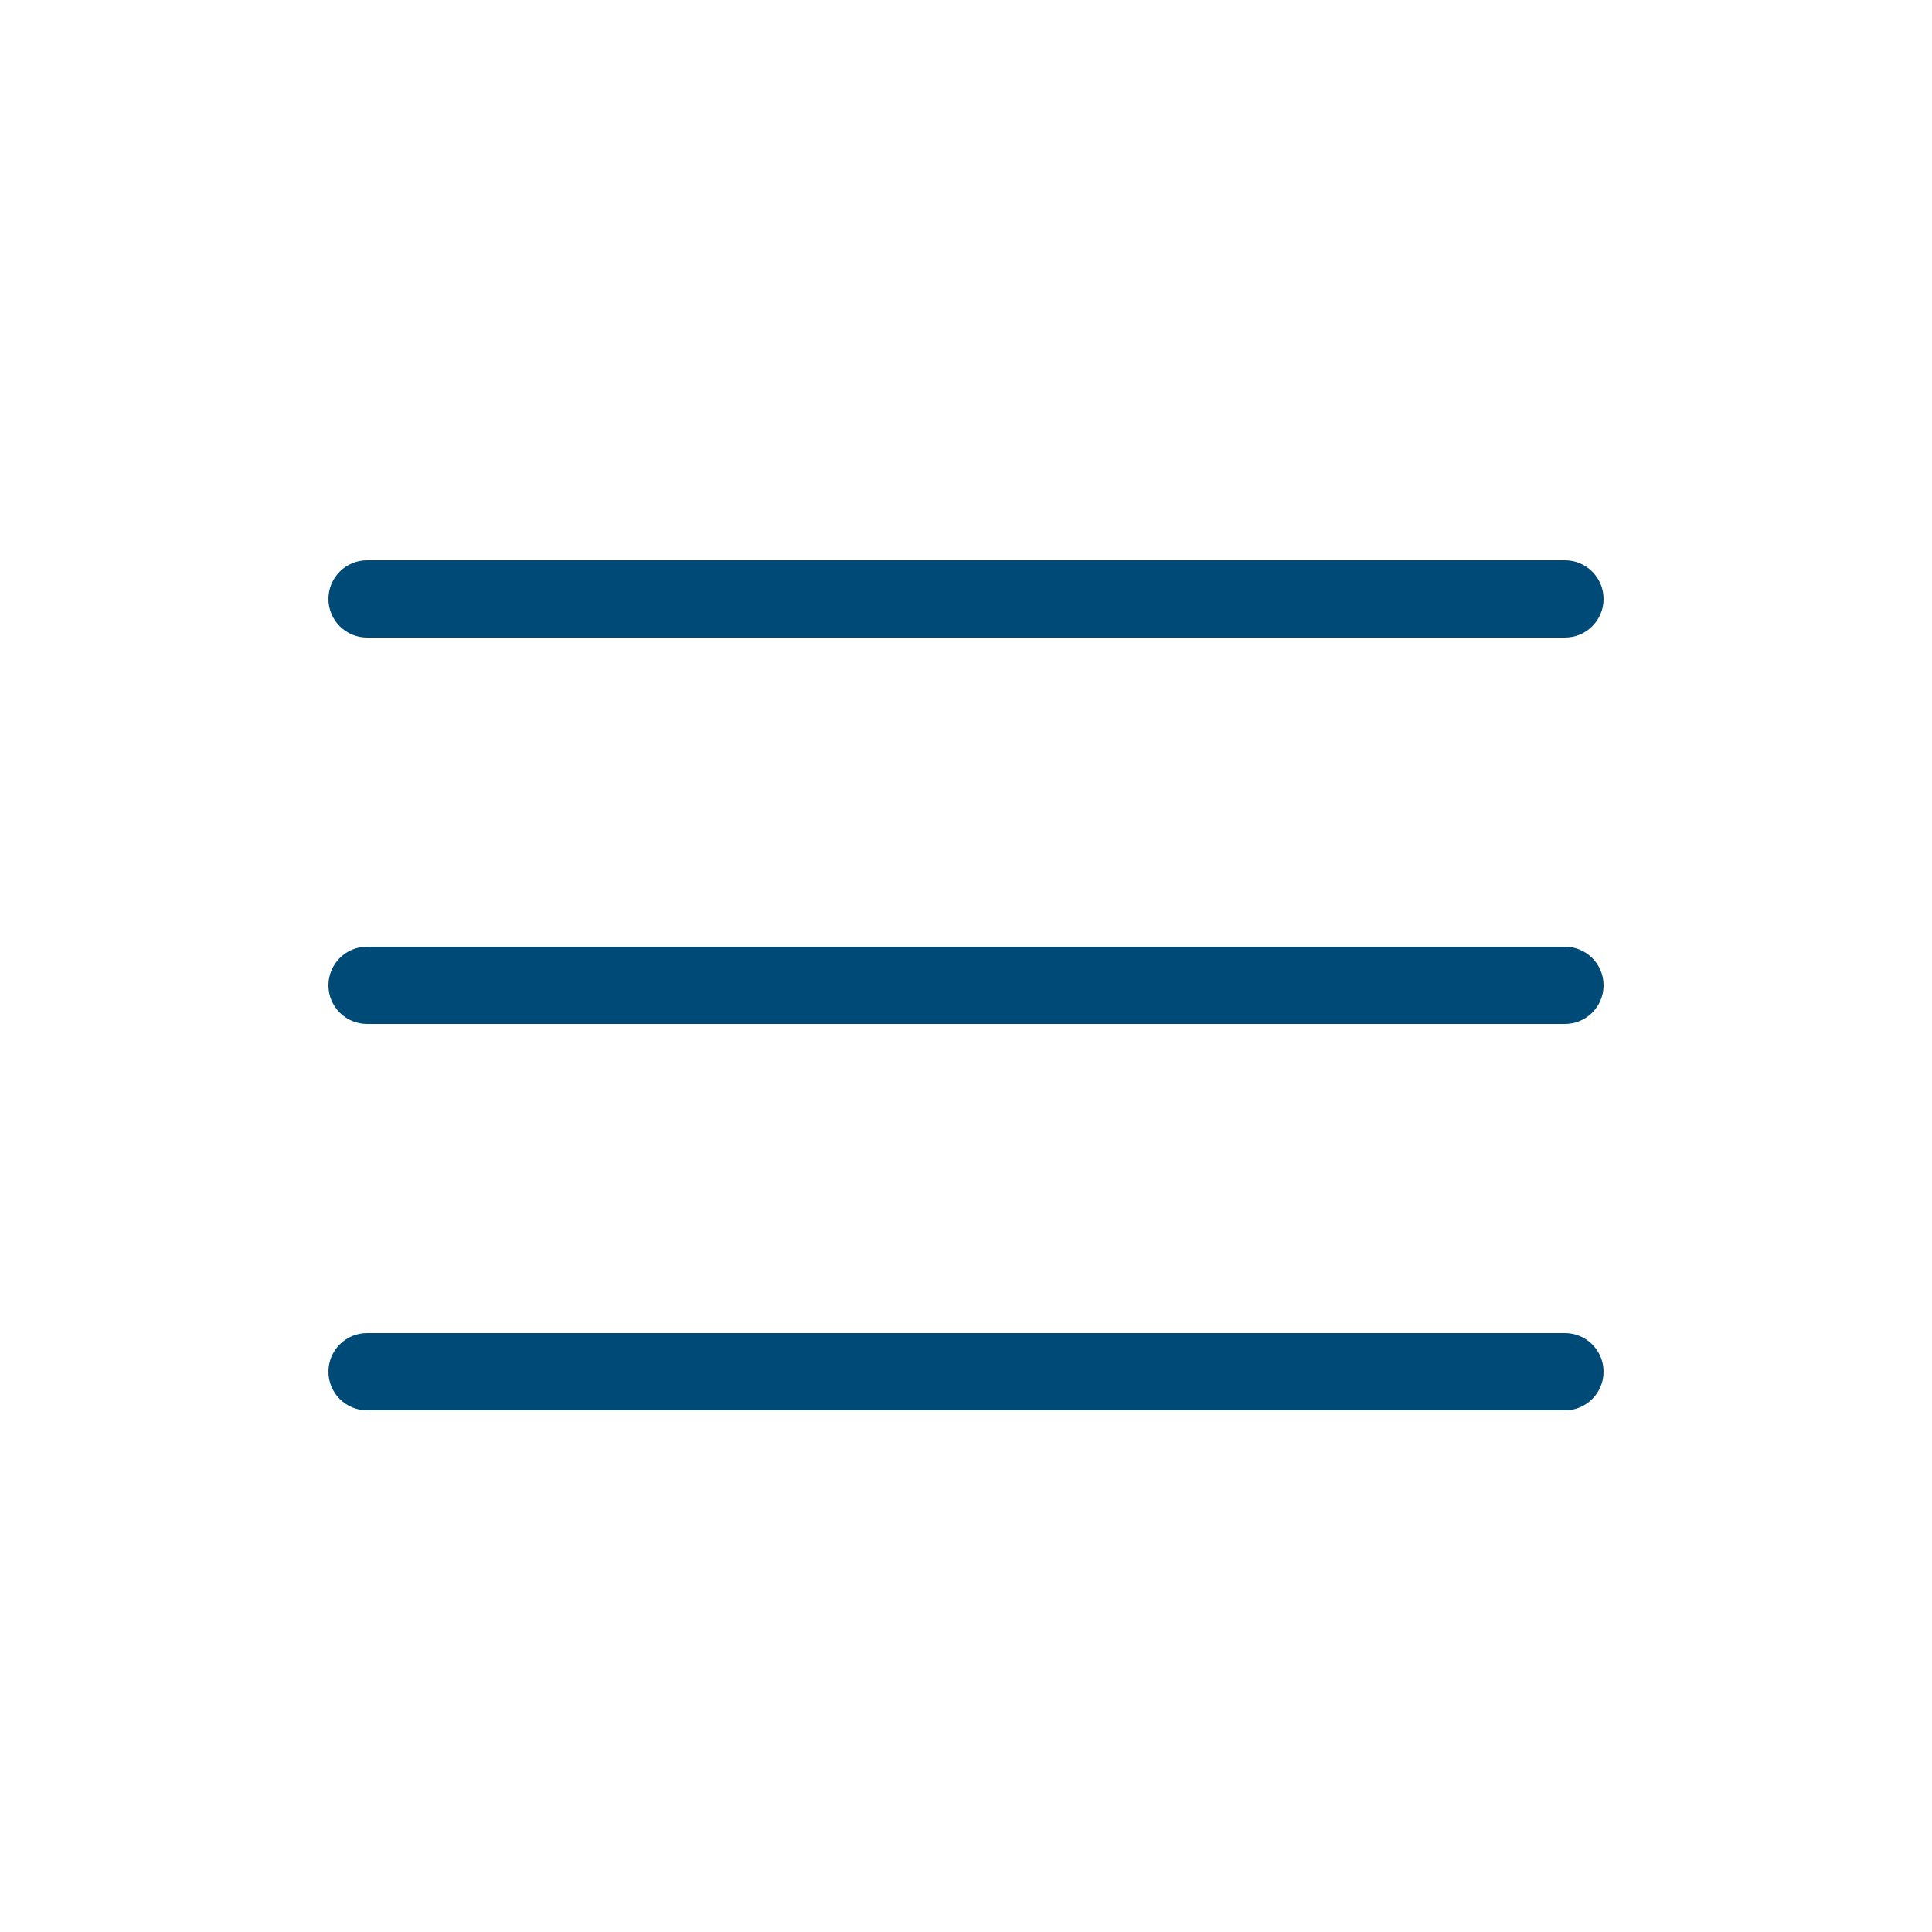
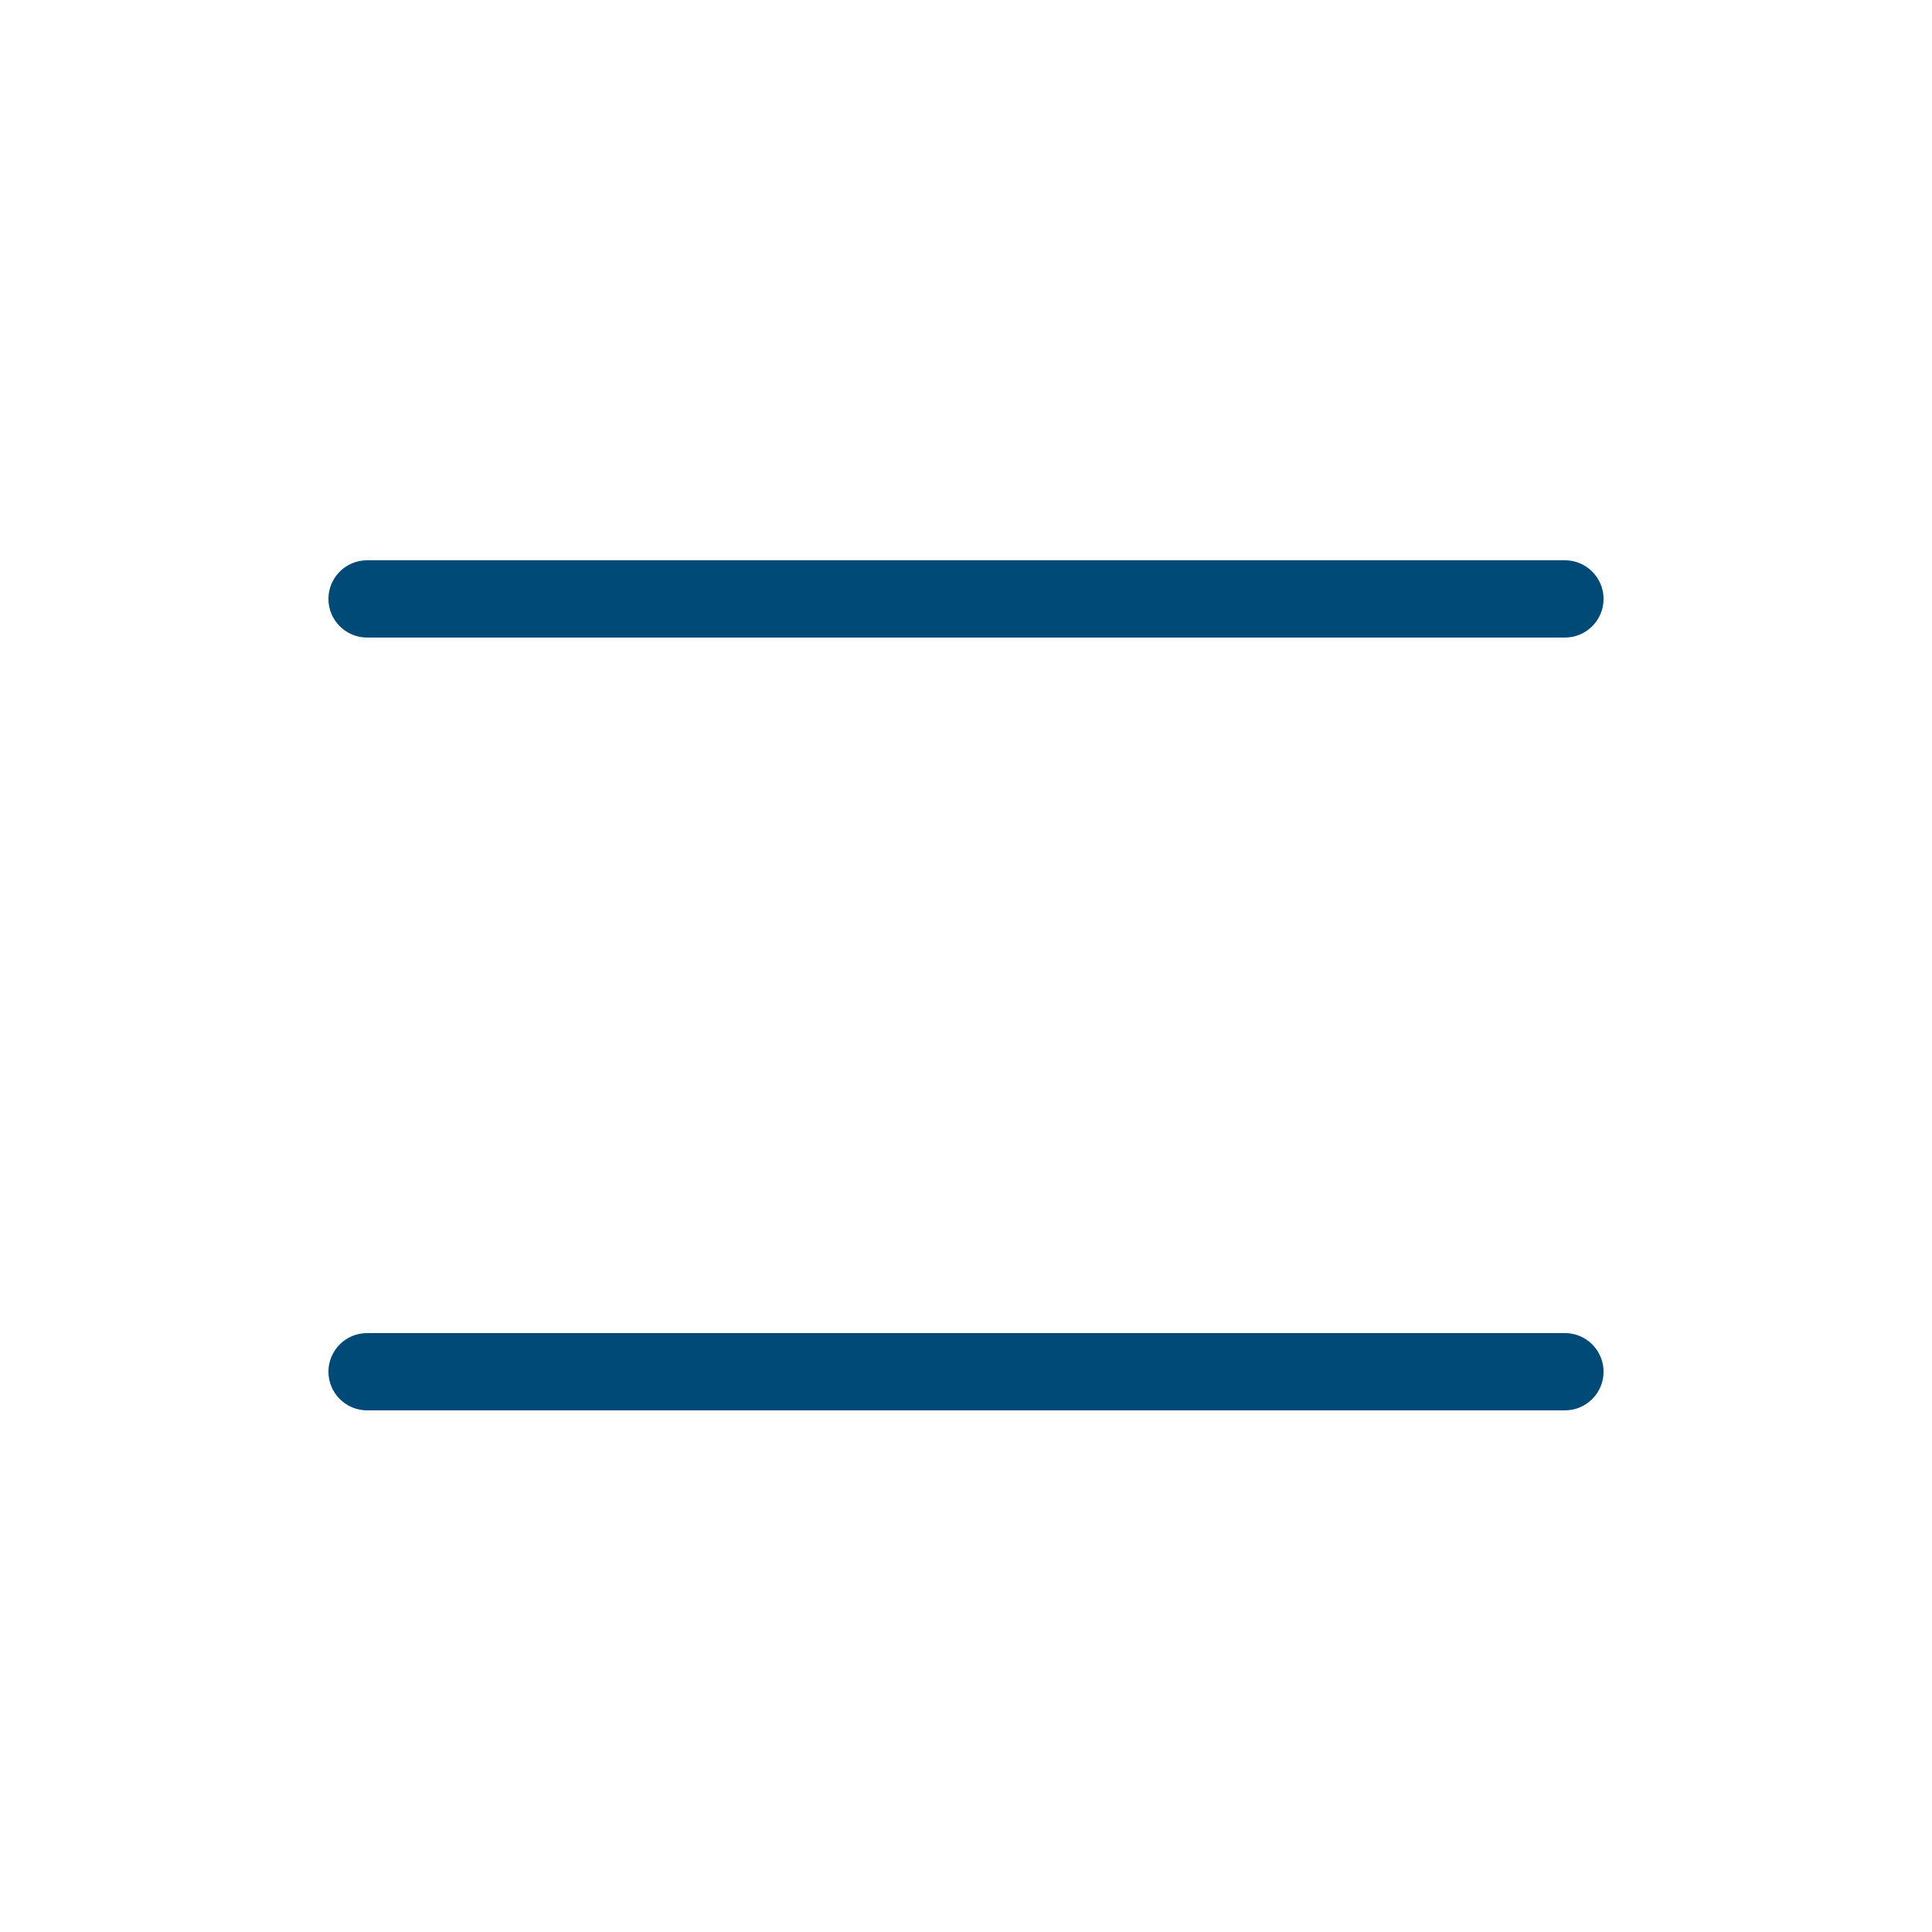
<svg xmlns="http://www.w3.org/2000/svg" version="1.1" x="0px" y="0px" viewBox="0 0 100 100" enable-background="new 0 0 100 100" xml:space="preserve" aria-hidden="true" width="100px" height="100px" style="fill:url(#CerosGradient_id1d0ec3740);">
  <defs>
    <linearGradient class="cerosgradient" data-cerosgradient="true" id="CerosGradient_id1d0ec3740" gradientUnits="userSpaceOnUse" x1="50%" y1="100%" x2="50%" y2="0%">
      <stop offset="0%" stop-color="#004A78" />
      <stop offset="100%" stop-color="#004A78" />
    </linearGradient>
    <linearGradient />
  </defs>
  <path fill="#000000" d="M19,33h62c1.104,0,2-0.896,2-2s-0.896-2-2-2H19c-1.104,0-2,0.896-2,2S17.896,33,19,33z" style="fill:url(#CerosGradient_id1d0ec3740);" />
-   <path fill="#000000" d="M19,53h62c1.104,0,2-0.896,2-2s-0.896-2-2-2H19c-1.104,0-2,0.896-2,2S17.896,53,19,53z" style="fill:url(#CerosGradient_id1d0ec3740);" />
  <path fill="#000000" d="M19,73h62c1.104,0,2-0.896,2-2s-0.896-2-2-2H19c-1.104,0-2,0.896-2,2S17.896,73,19,73z" style="fill:url(#CerosGradient_id1d0ec3740);" />
</svg>